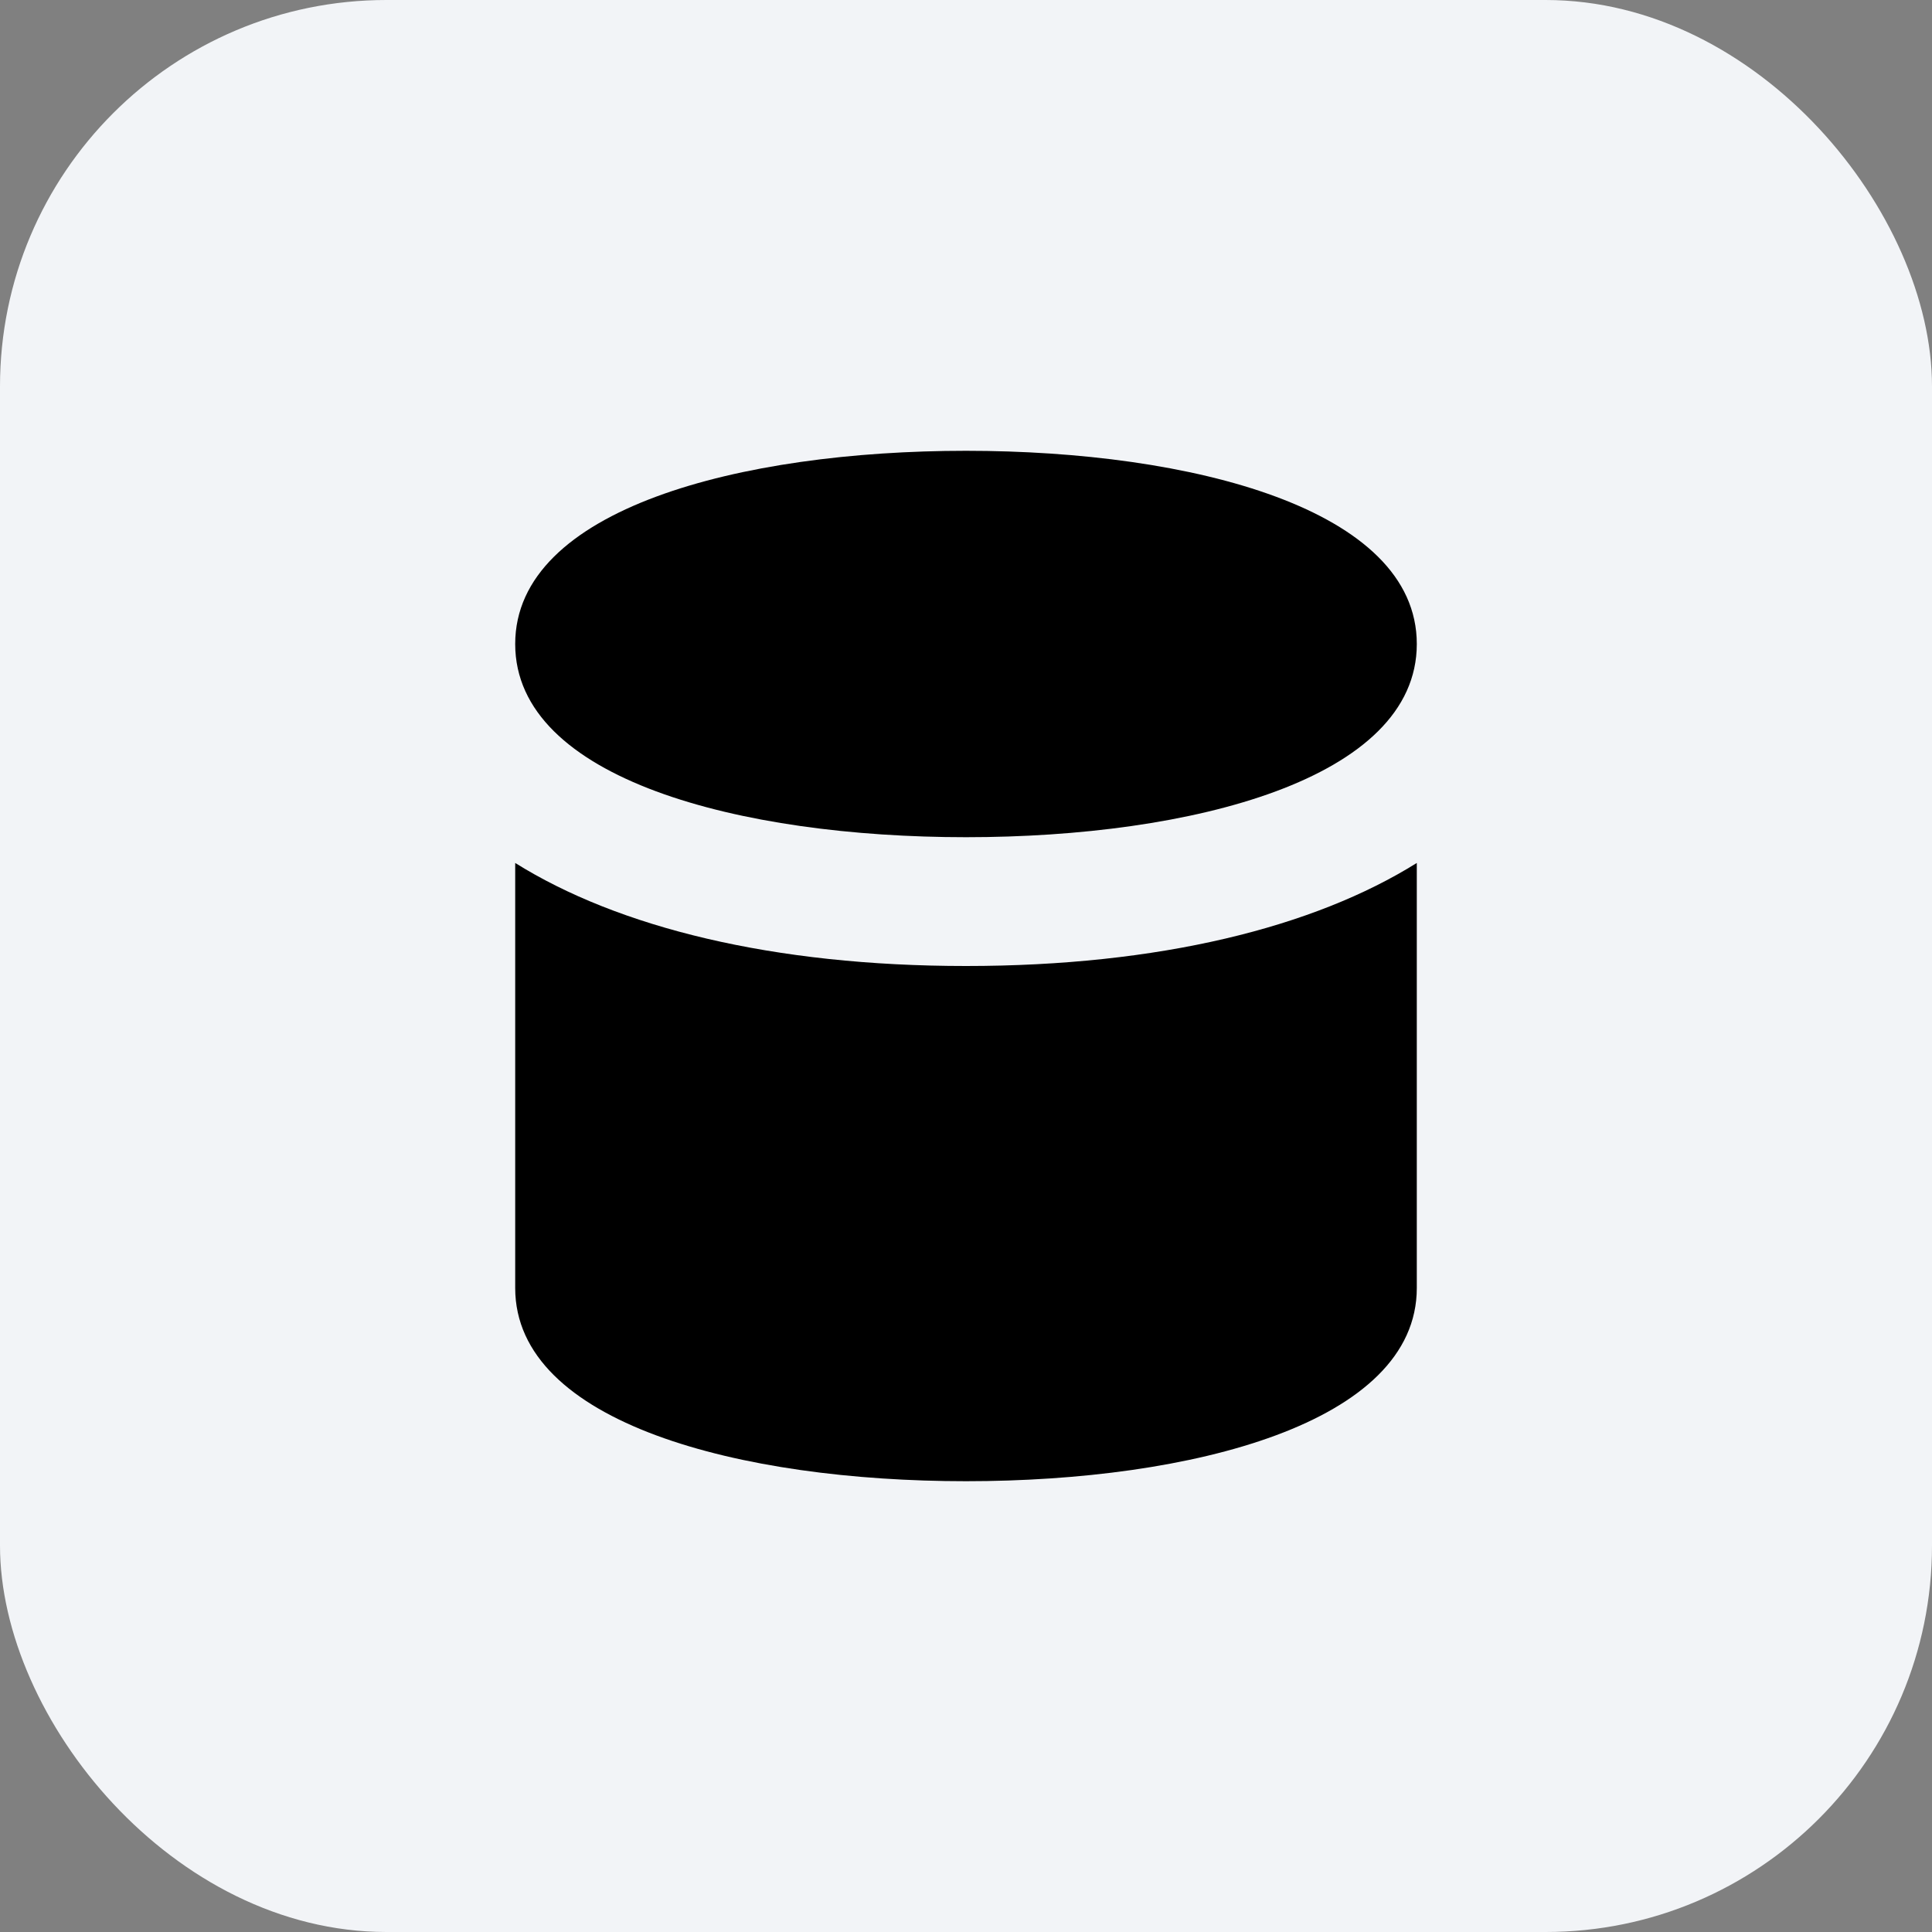
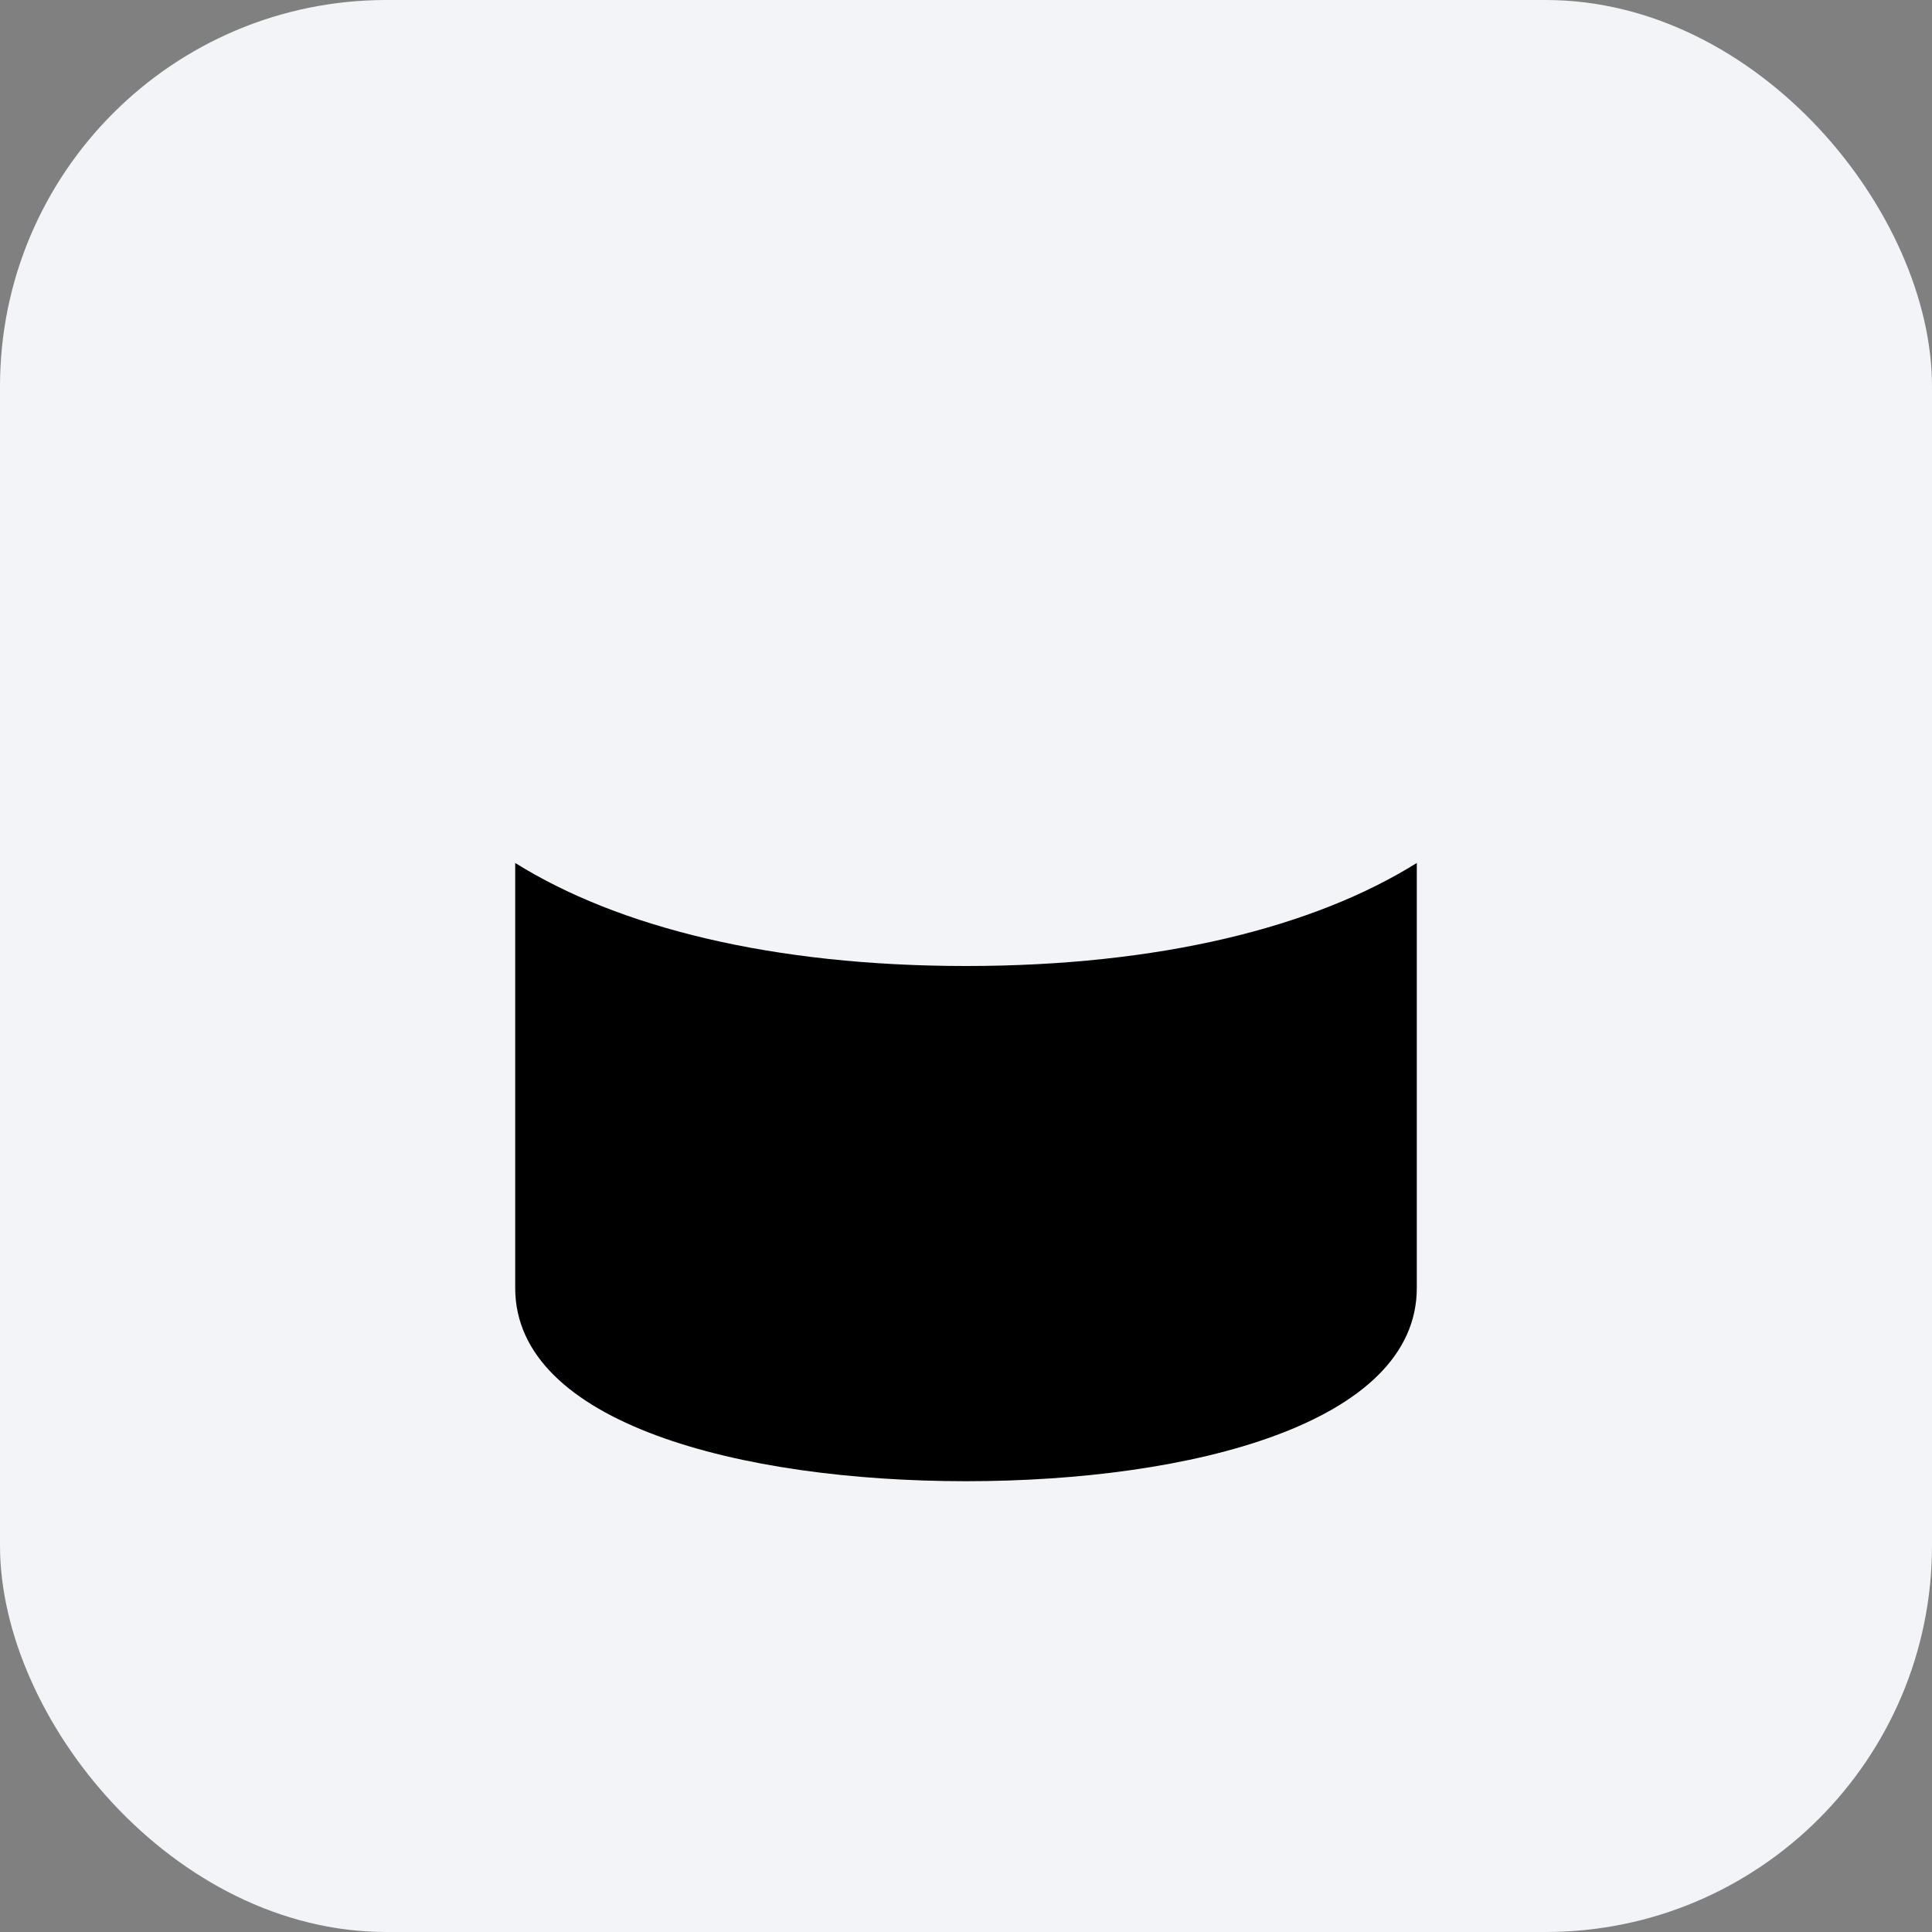
<svg xmlns="http://www.w3.org/2000/svg" width="30px" height="30px" viewBox="0 0 30 30" version="1.1">
  <rect x="0" y="0" width="30" height="30" fill="#808080" stroke="none" />
  <title>CBECEC51-D158-48C9-B860-0921D1DD01F4</title>
  <desc>Created with sketchtool.</desc>
  <g id="Cloud-Hosting" stroke="none" stroke-width="1" fill="none" fill-rule="evenodd">
    <g id="performance-optimization-a" transform="translate(-673, -2571)">
      <g id="#-service-block-1" transform="translate(0, 2227)">
        <g id="Group-17-Copy" transform="translate(658, 329)">
          <g id="Group-19" transform="translate(15, 15)">
            <rect id="Rectangle" fill="#F2F4F7" x="0" y="0" width="30" height="30" rx="6" />
            <g id="database" transform="translate(8, 7)" fill="#000000" fill-rule="nonzero">
              <path d="M7,16 C10.5,16 14,15.1 14,13 L14,6.4 C12.4,7.4 10,8 7,8 C4,8 1.6,7.4 0,6.4 L0,13 C0,15.1 3.5,16 7,16 Z" id="Path" />
-               <path d="M7,6 C10.5,6 14,5.1 14,3 C14,0.9 10.5,0 7,0 C3.5,0 0,0.9 0,3 C0,5.1 3.5,6 7,6 Z" id="Path" />
            </g>
          </g>
        </g>
      </g>
    </g>
  </g>
</svg>